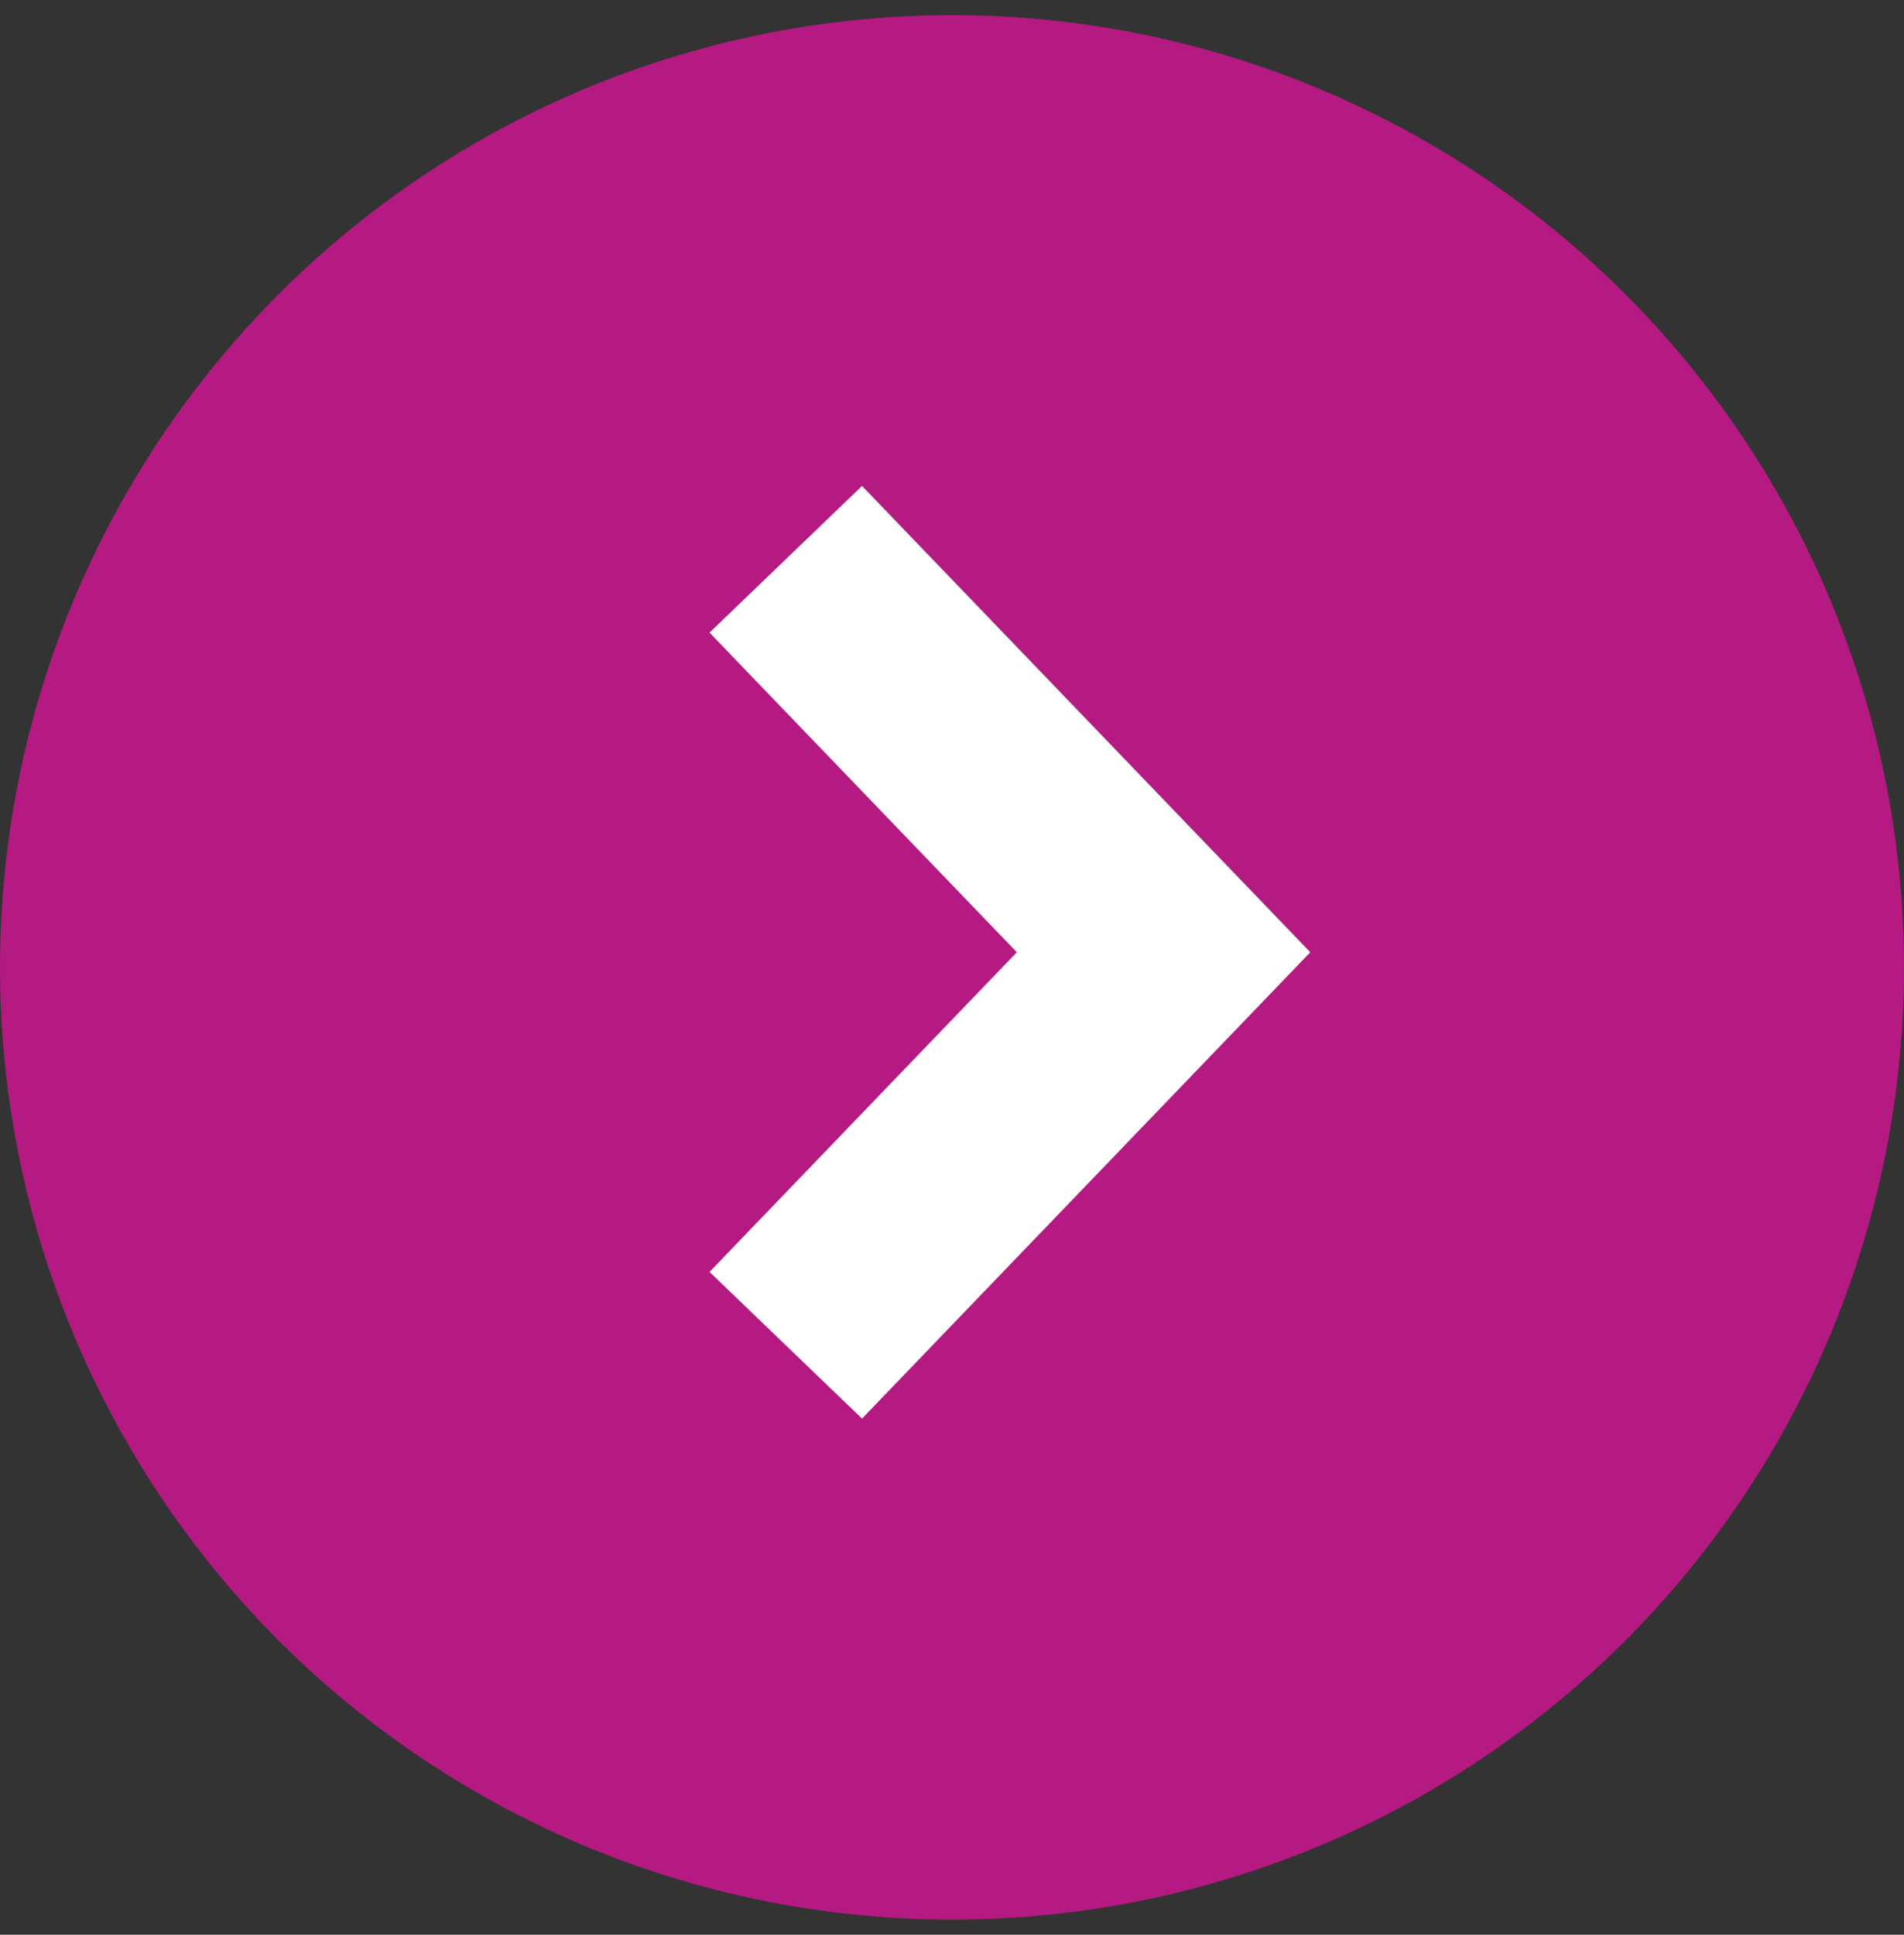
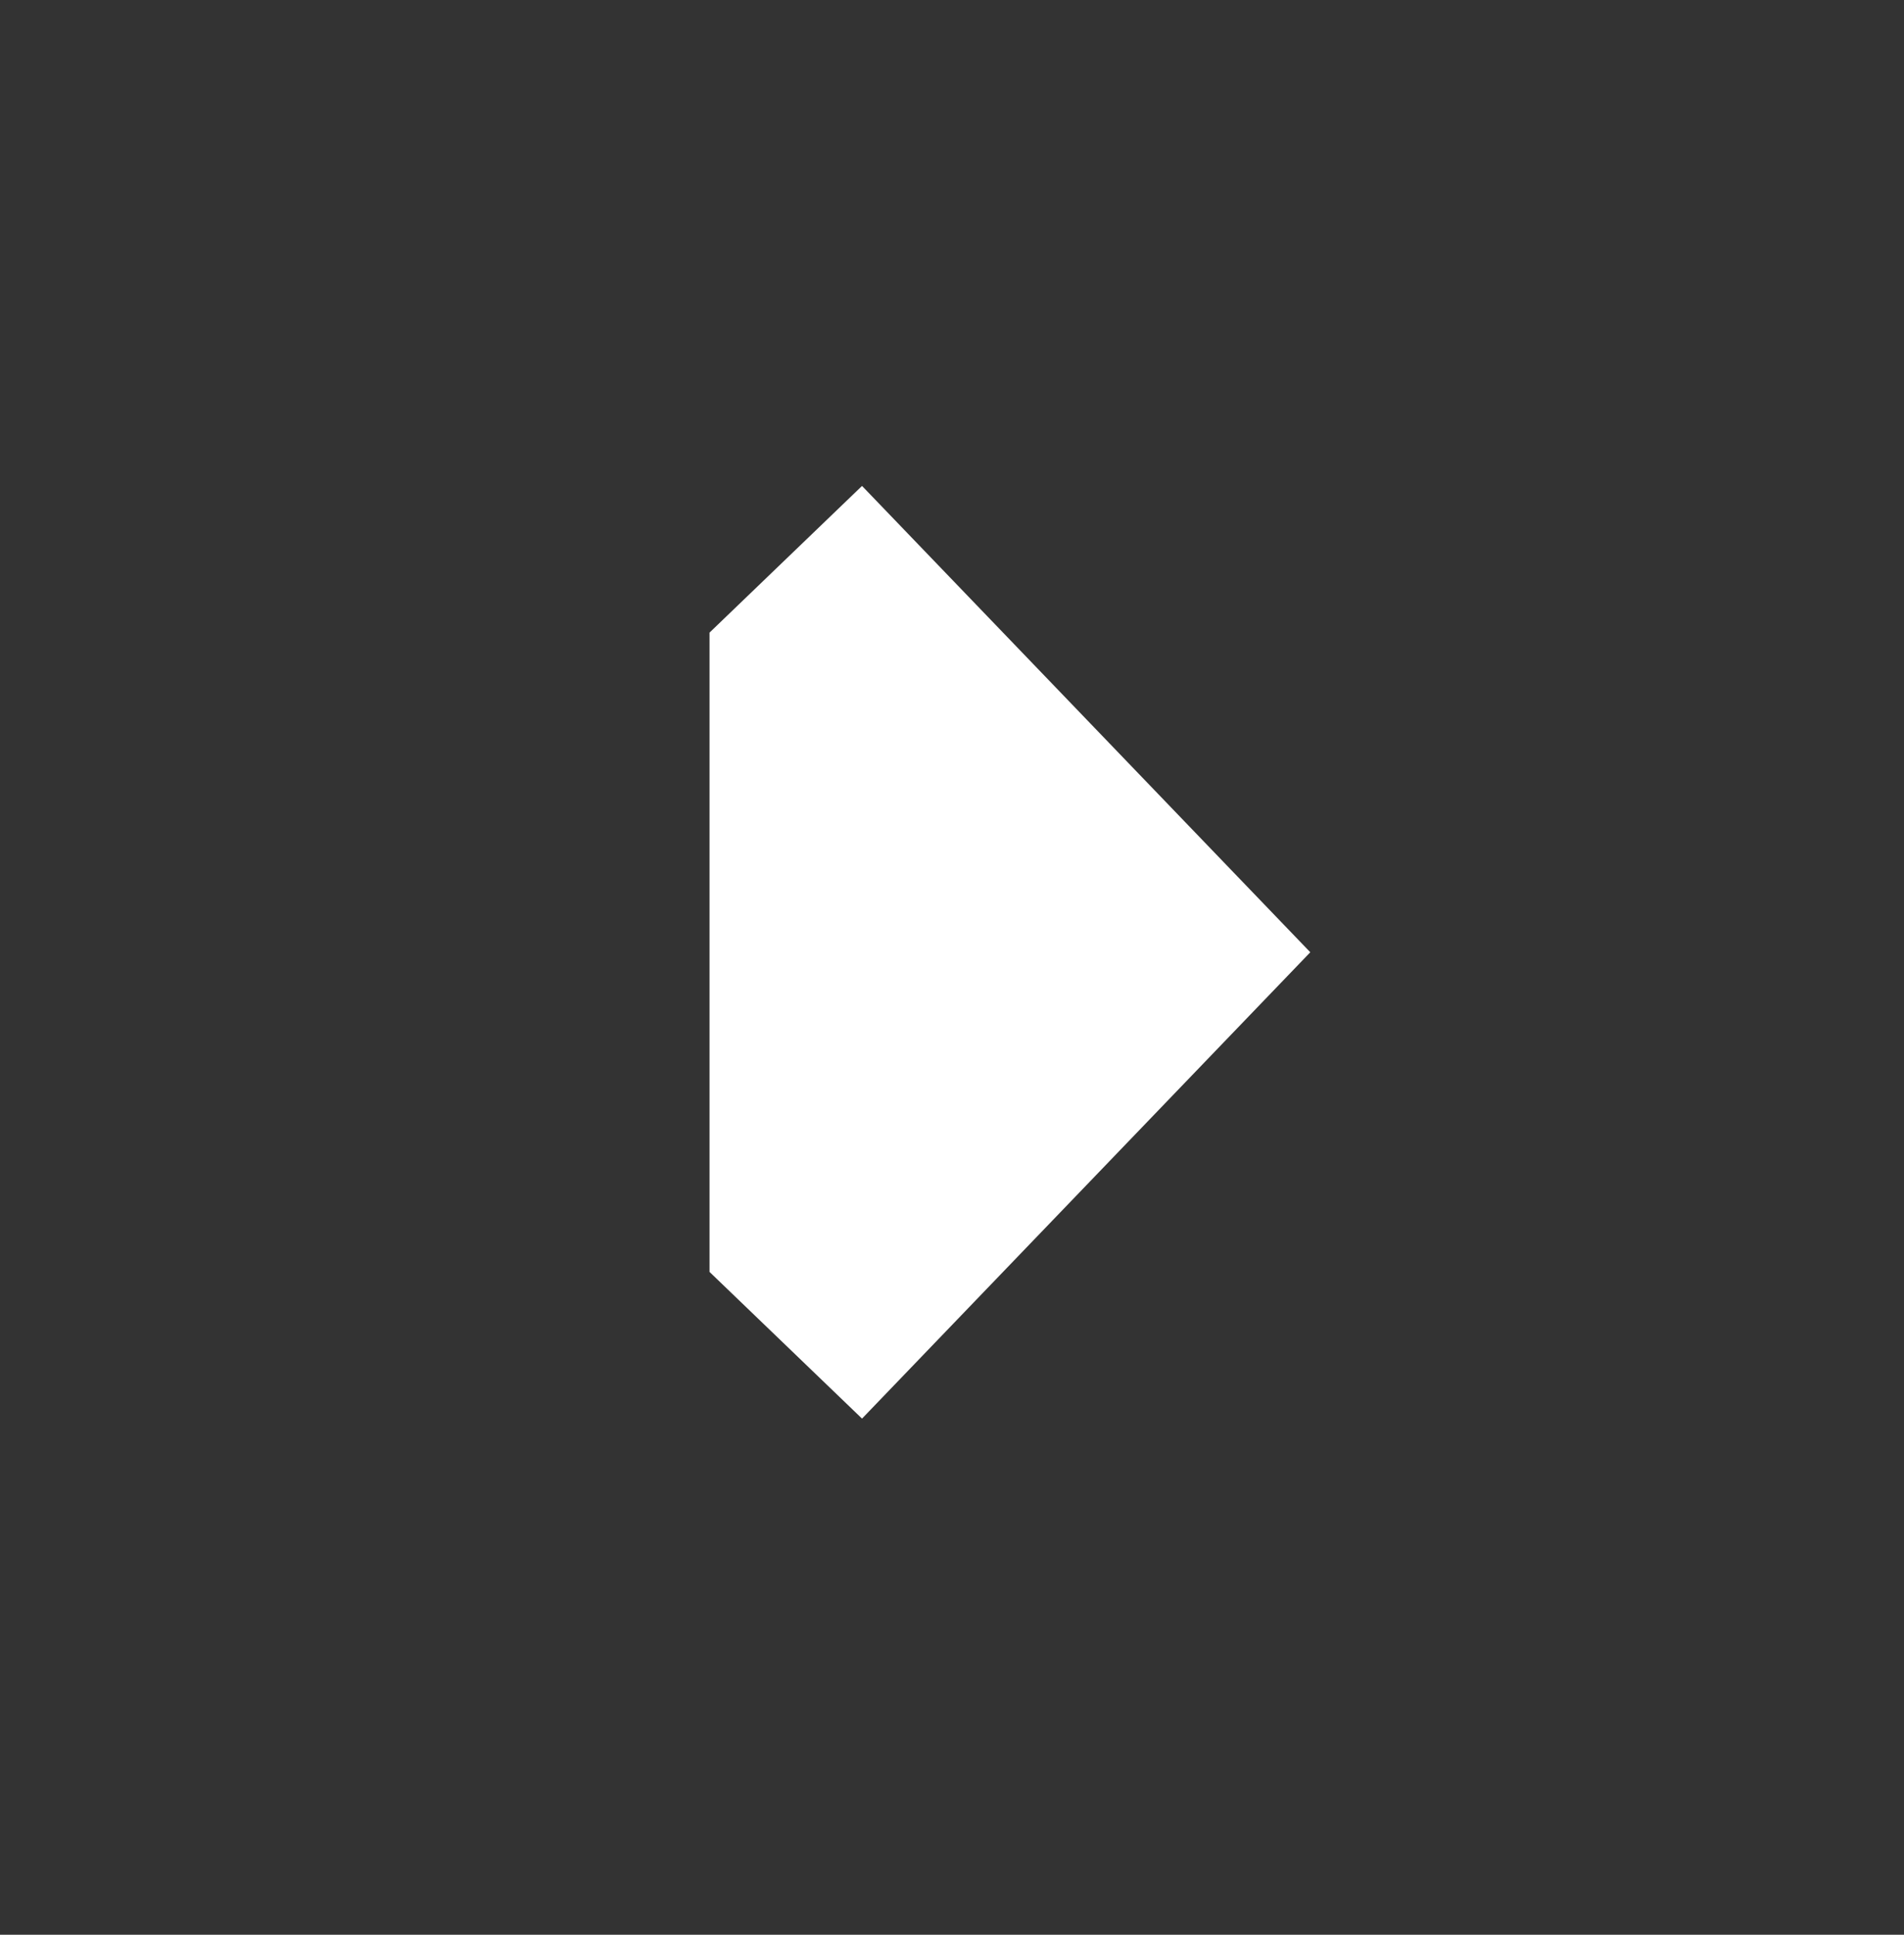
<svg xmlns="http://www.w3.org/2000/svg" width="63" height="64" viewBox="0 0 63 64" fill="none">
  <rect x="0" y="0" width="63" height="64" fill="#333333" stroke="none" />
-   <circle cx="31.5" cy="32" r="31.5" fill="#B41A81" />
-   <path d="M43.355 31.5L28.523 46.926L23.477 42.074L33.645 31.5L23.477 20.926L28.523 16.074L43.355 31.5Z" fill="white" />
+   <path d="M43.355 31.5L28.523 46.926L23.477 42.074L23.477 20.926L28.523 16.074L43.355 31.5Z" fill="white" />
</svg>